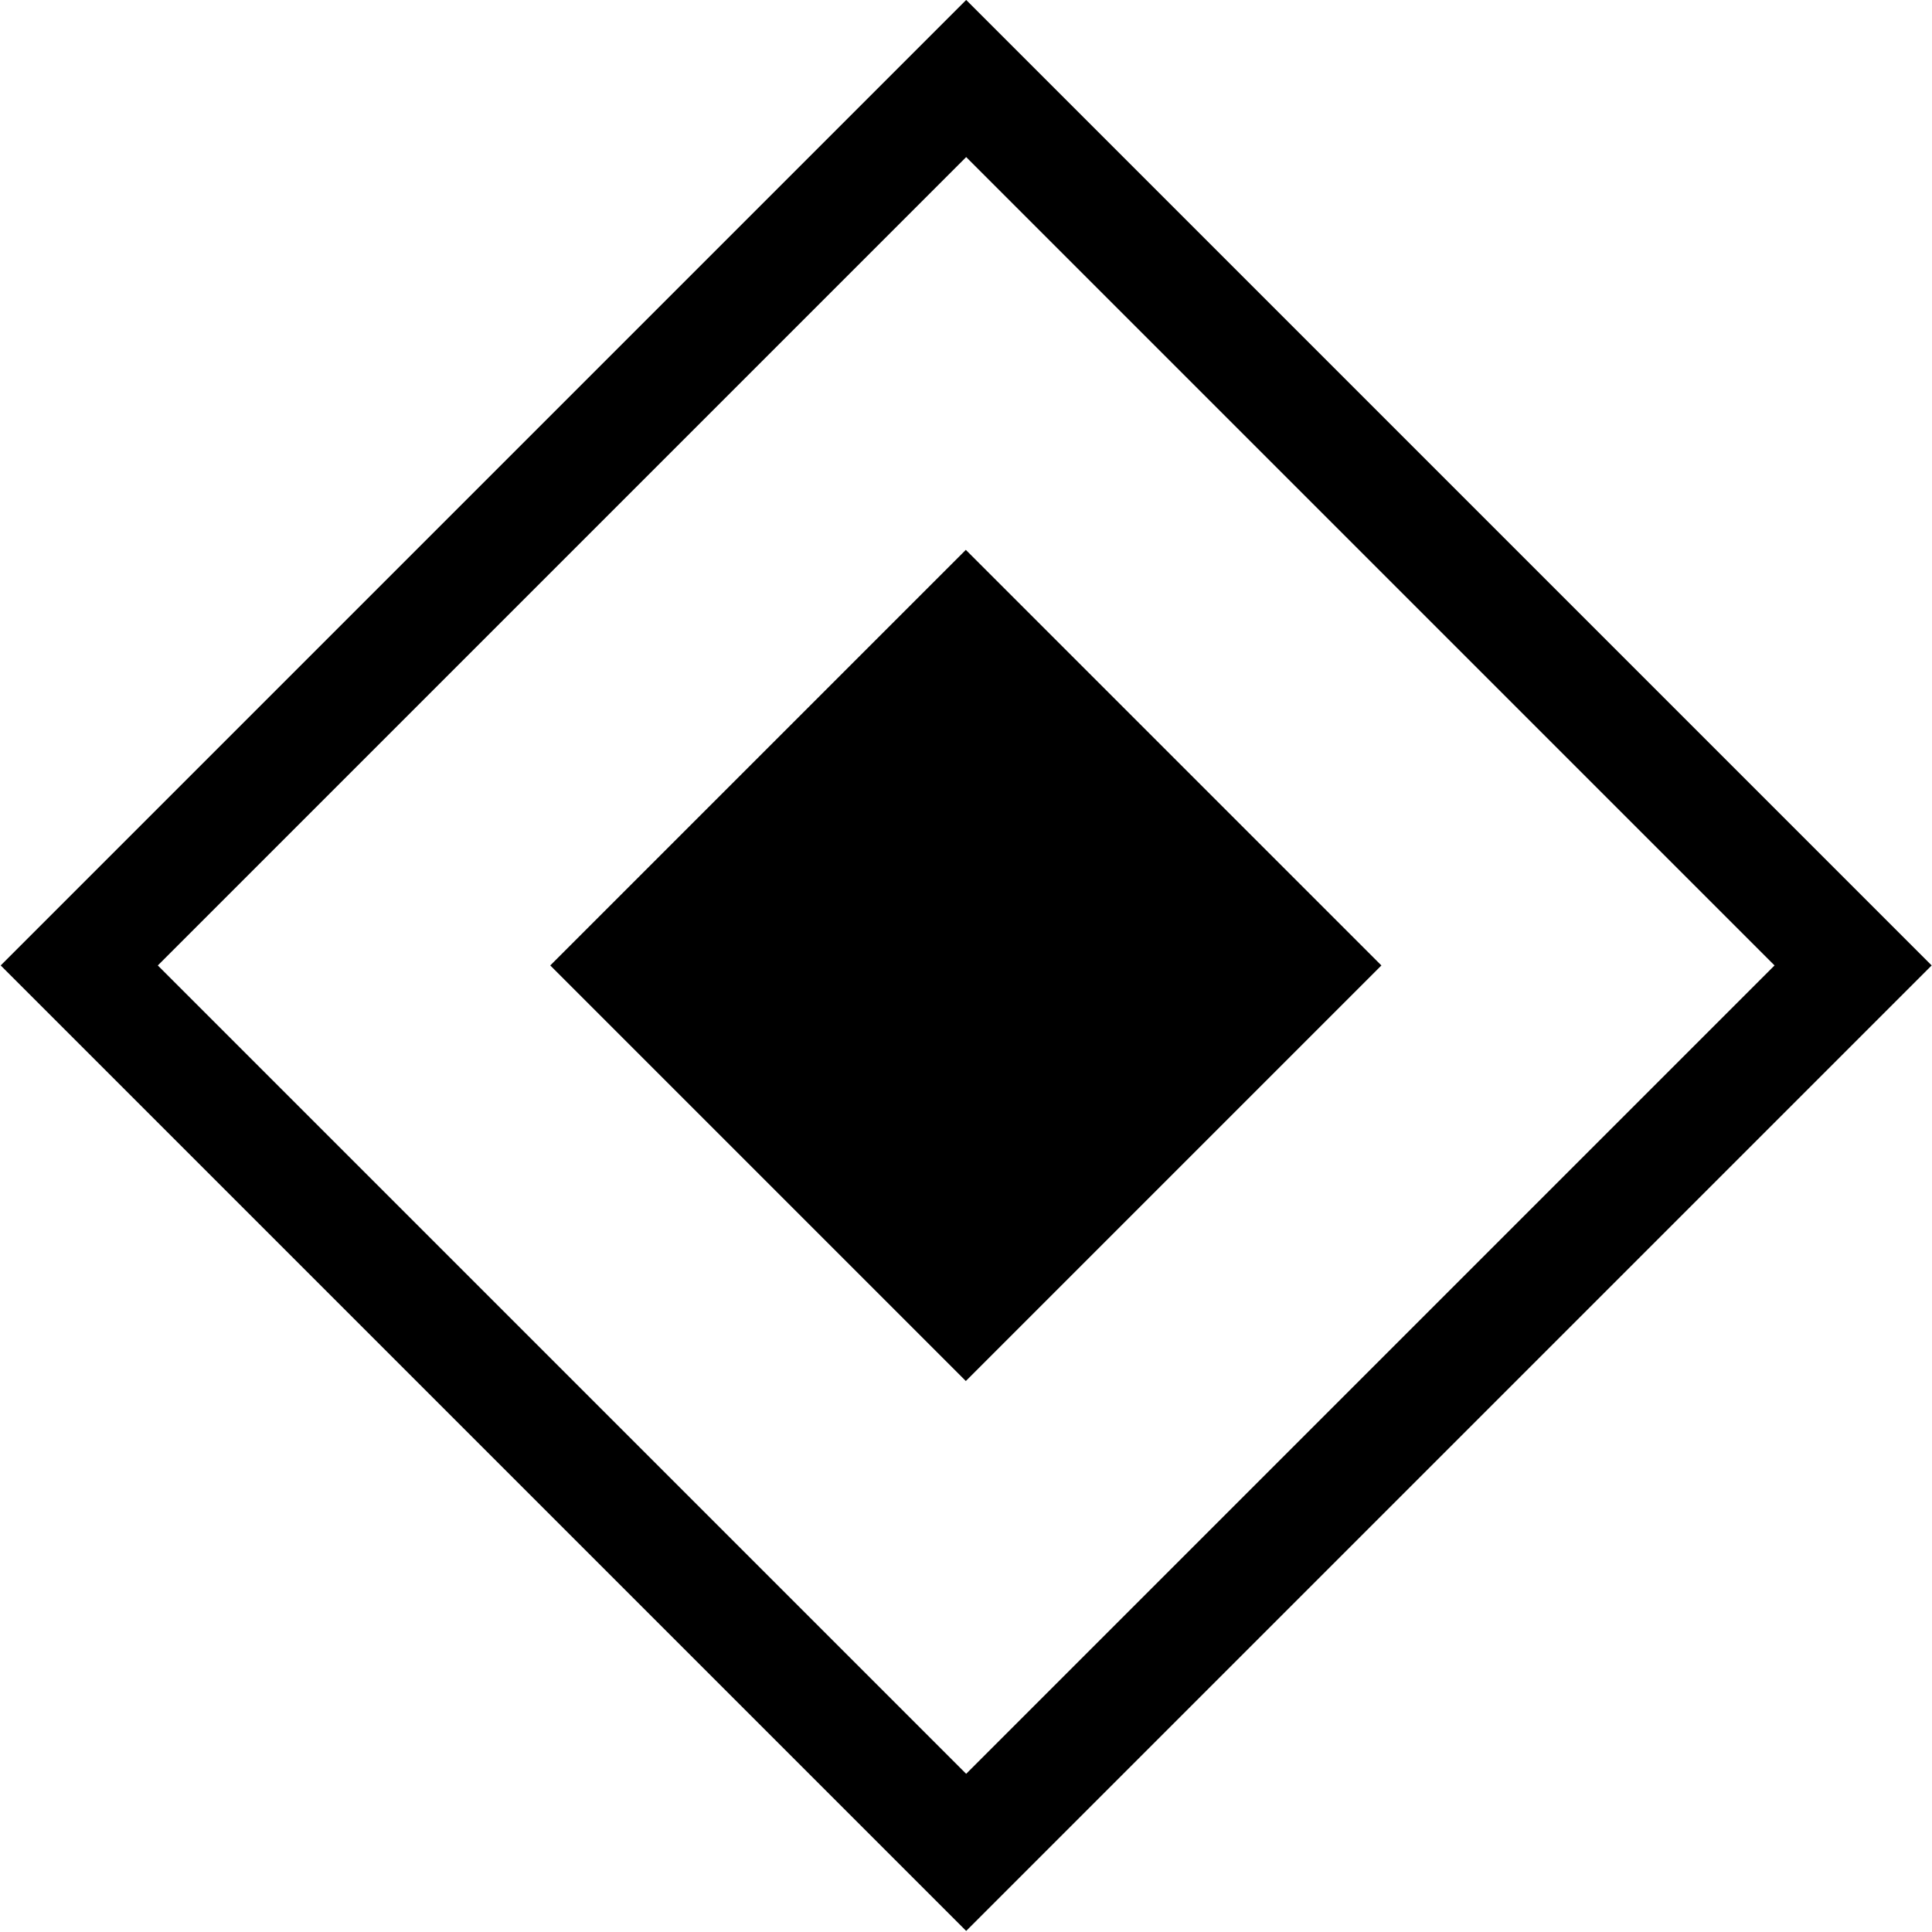
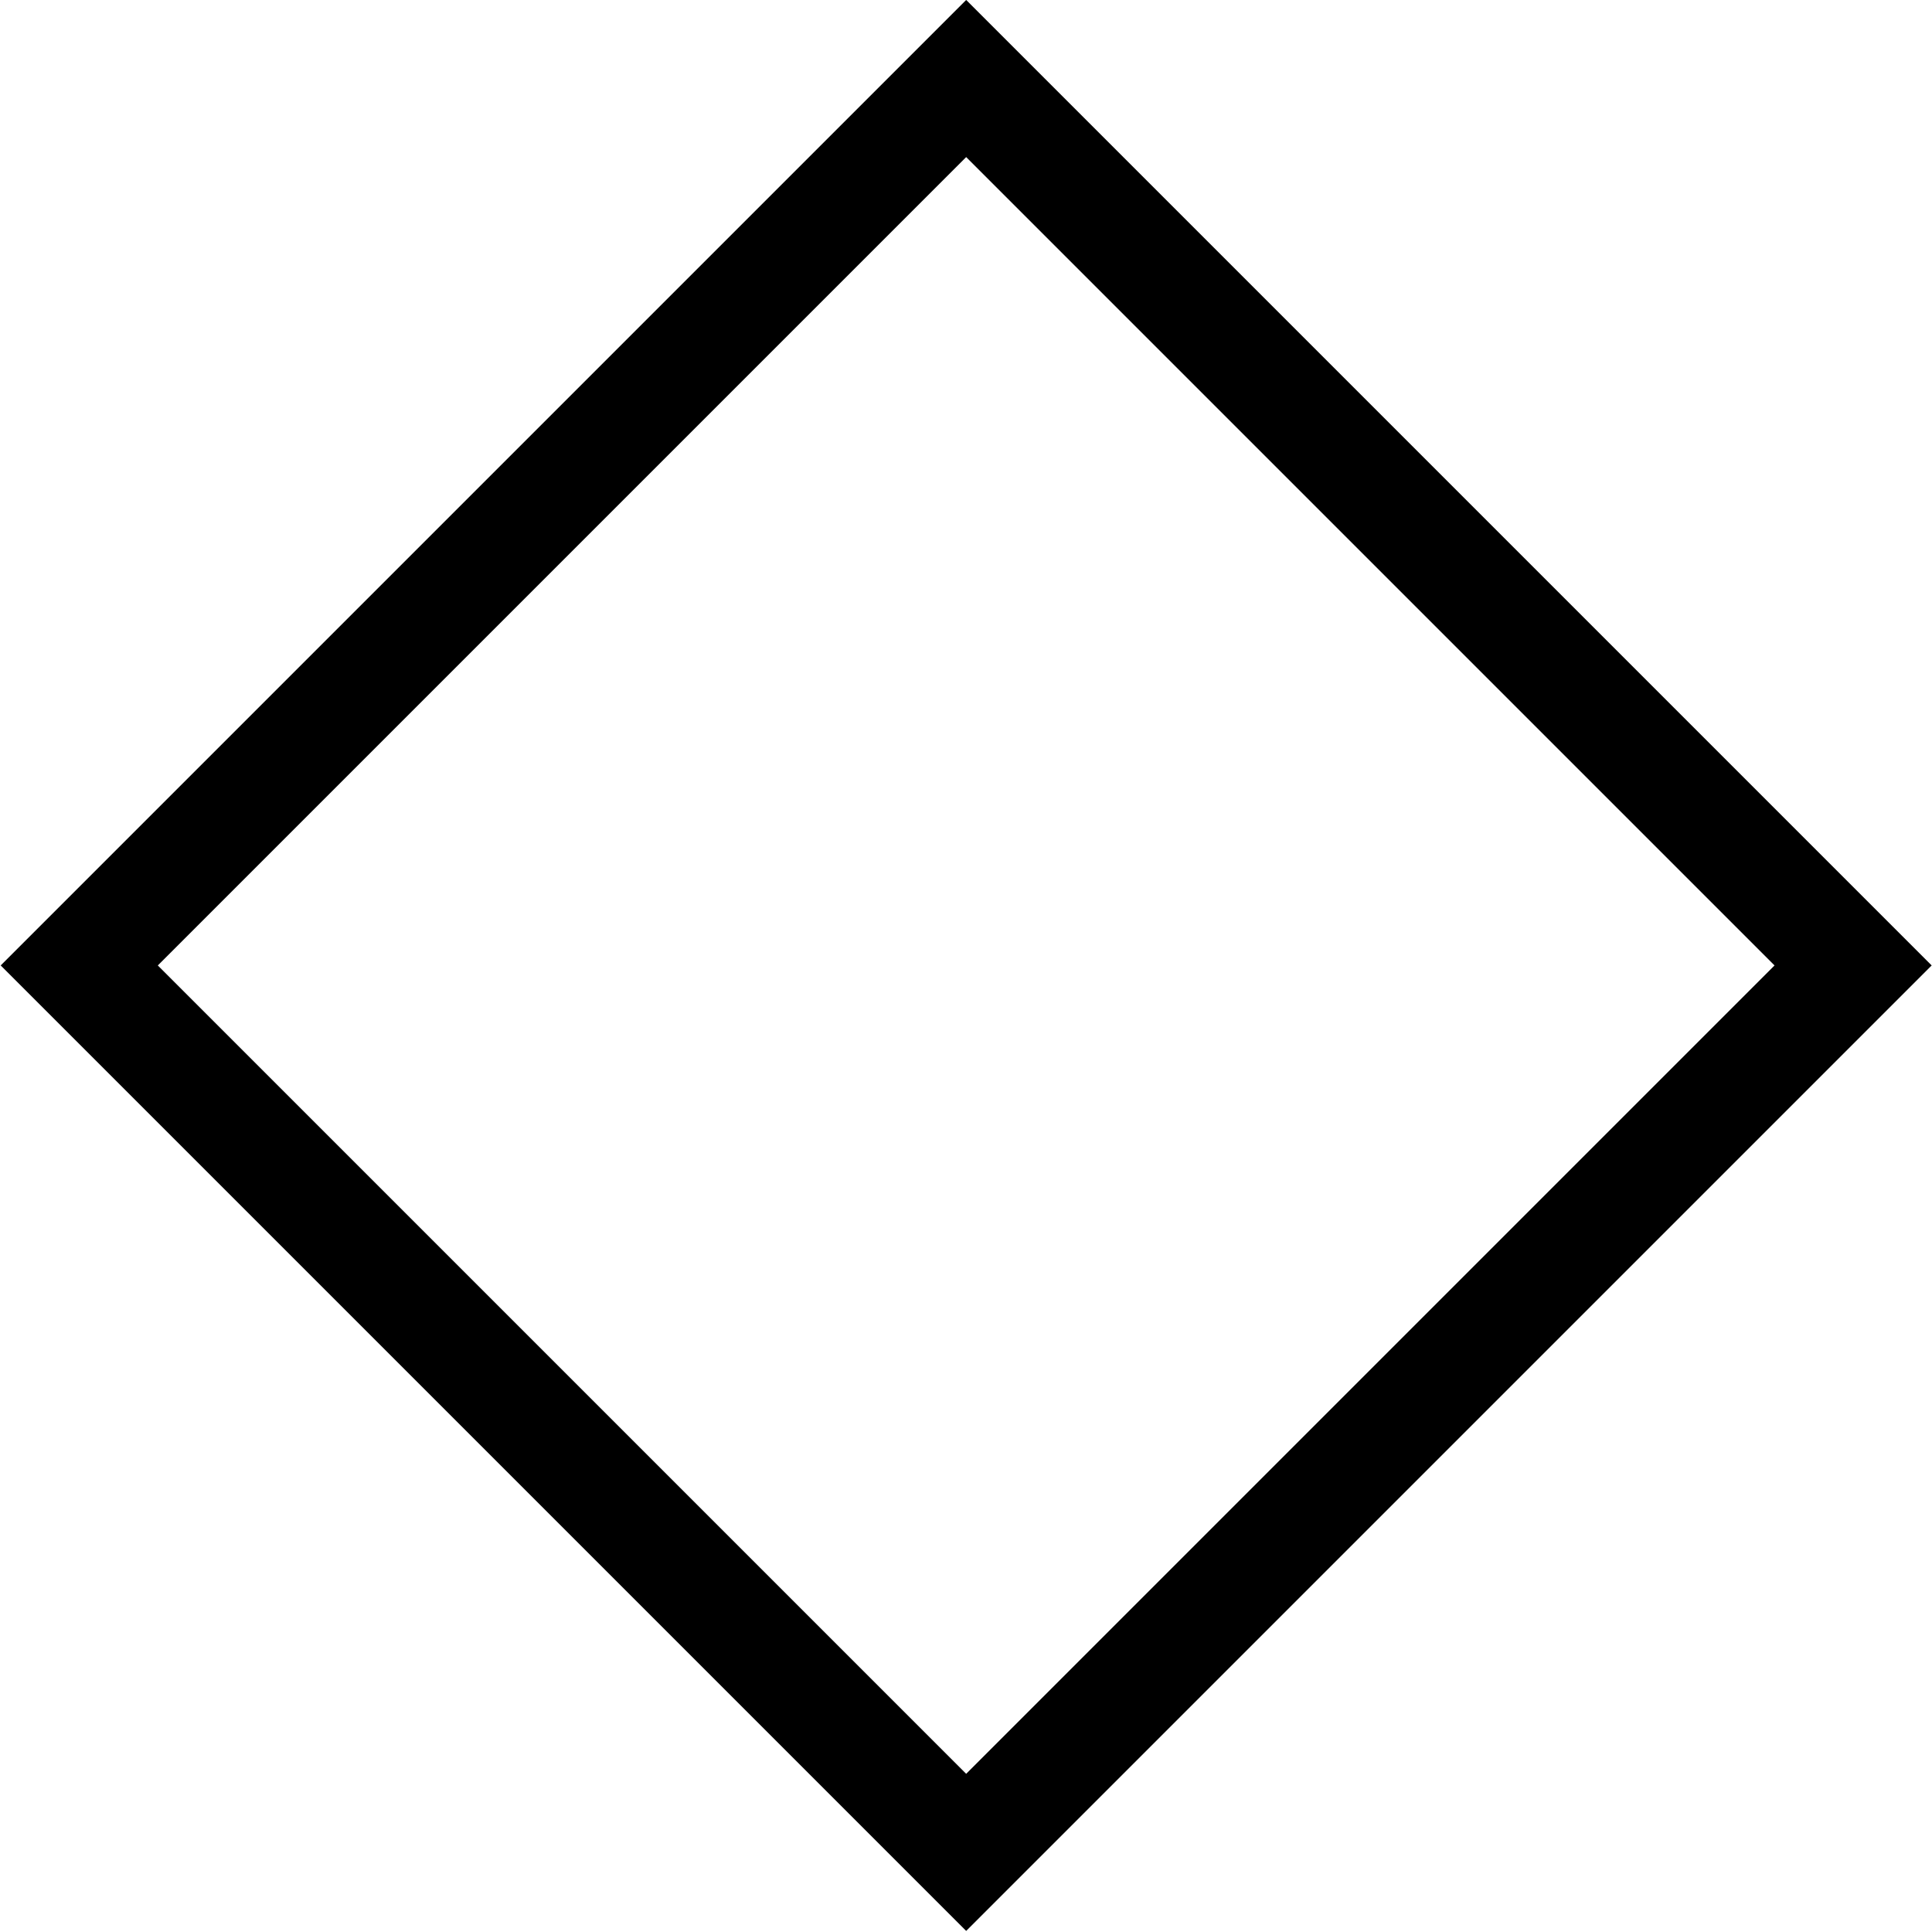
<svg xmlns="http://www.w3.org/2000/svg" id="_Слой_2" data-name="Слой 2" viewBox="0 0 17.39 17.39">
  <defs>
    <style> .cls-1 { fill: none; stroke: #000; stroke-miterlimit: 10; } </style>
  </defs>
  <g id="blok_02">
    <g>
      <rect class="cls-1" x="3.05" y="3.05" width="11.29" height="11.29" transform="translate(-3.6 8.69) rotate(-45)" />
-       <rect x="6.05" y="6.05" width="5.29" height="5.29" transform="translate(20.99 8.69) rotate(135)" />
    </g>
  </g>
</svg>